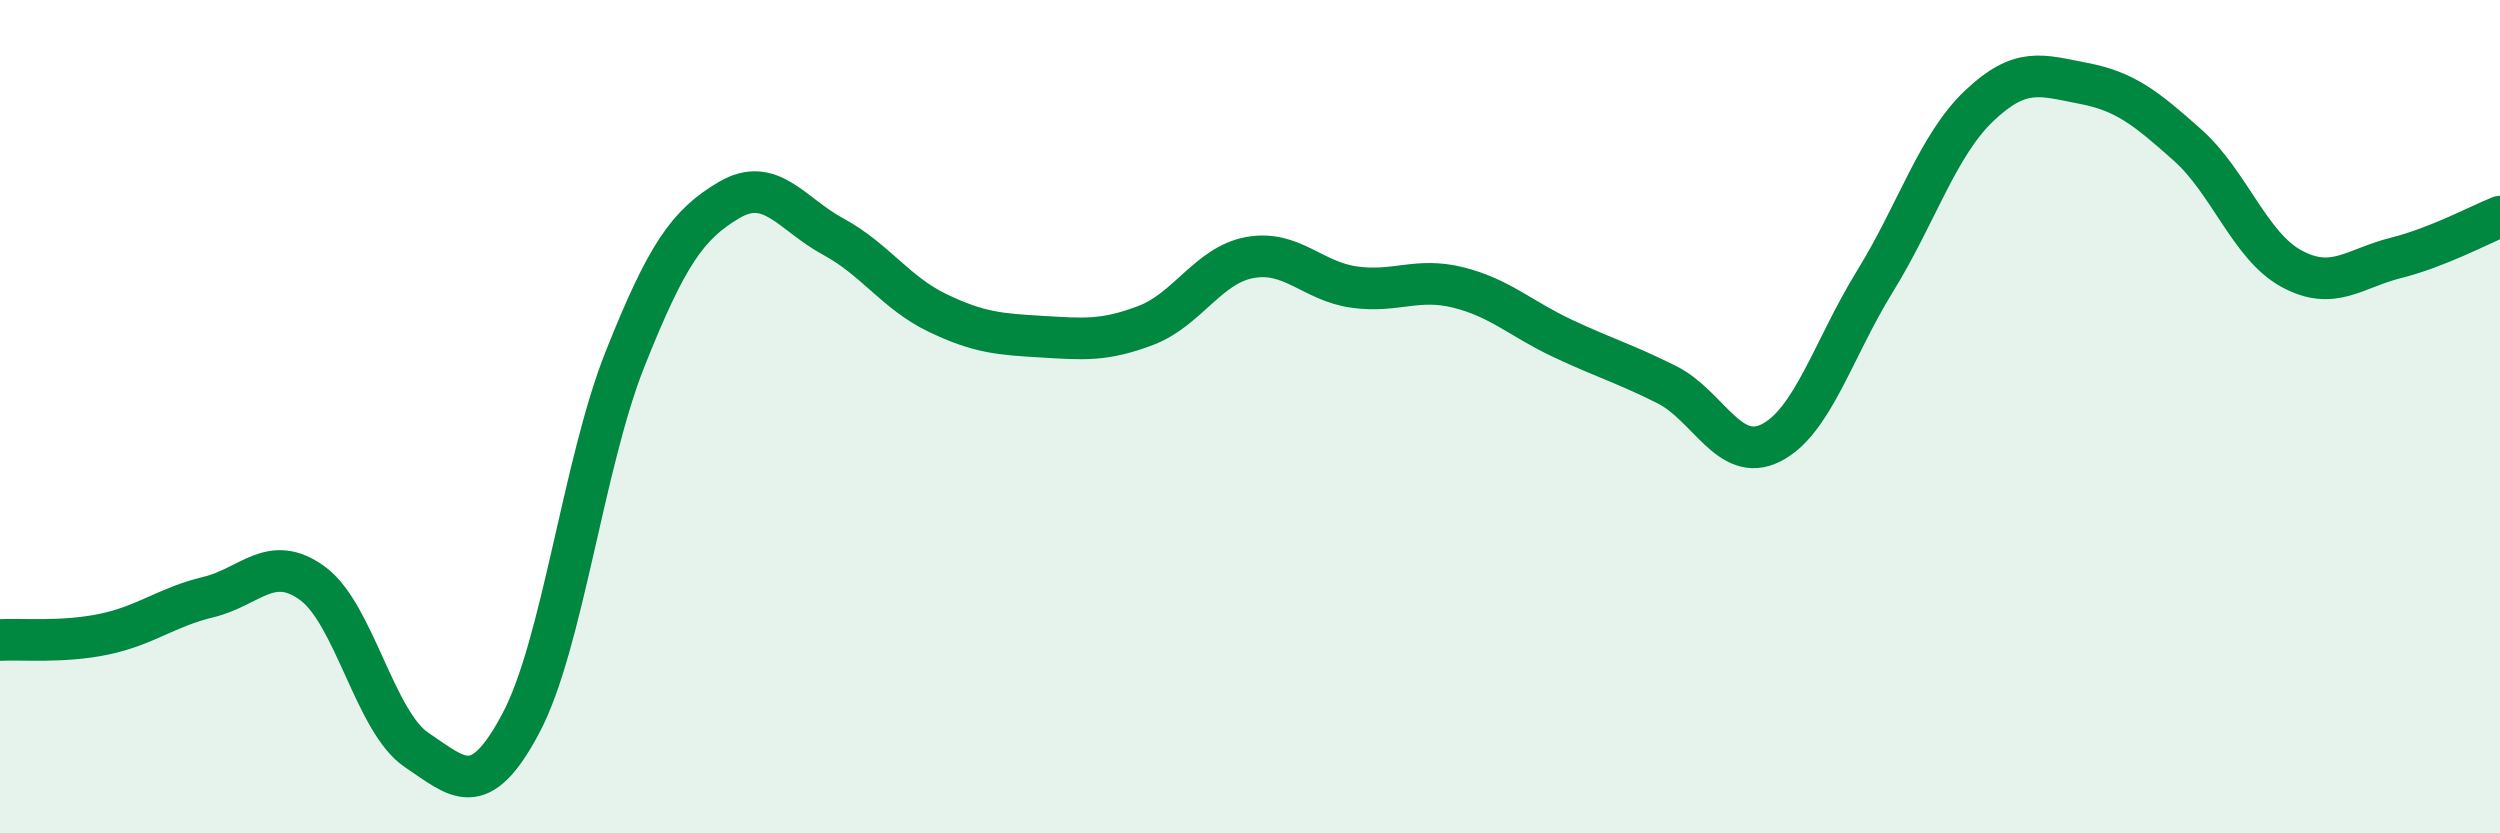
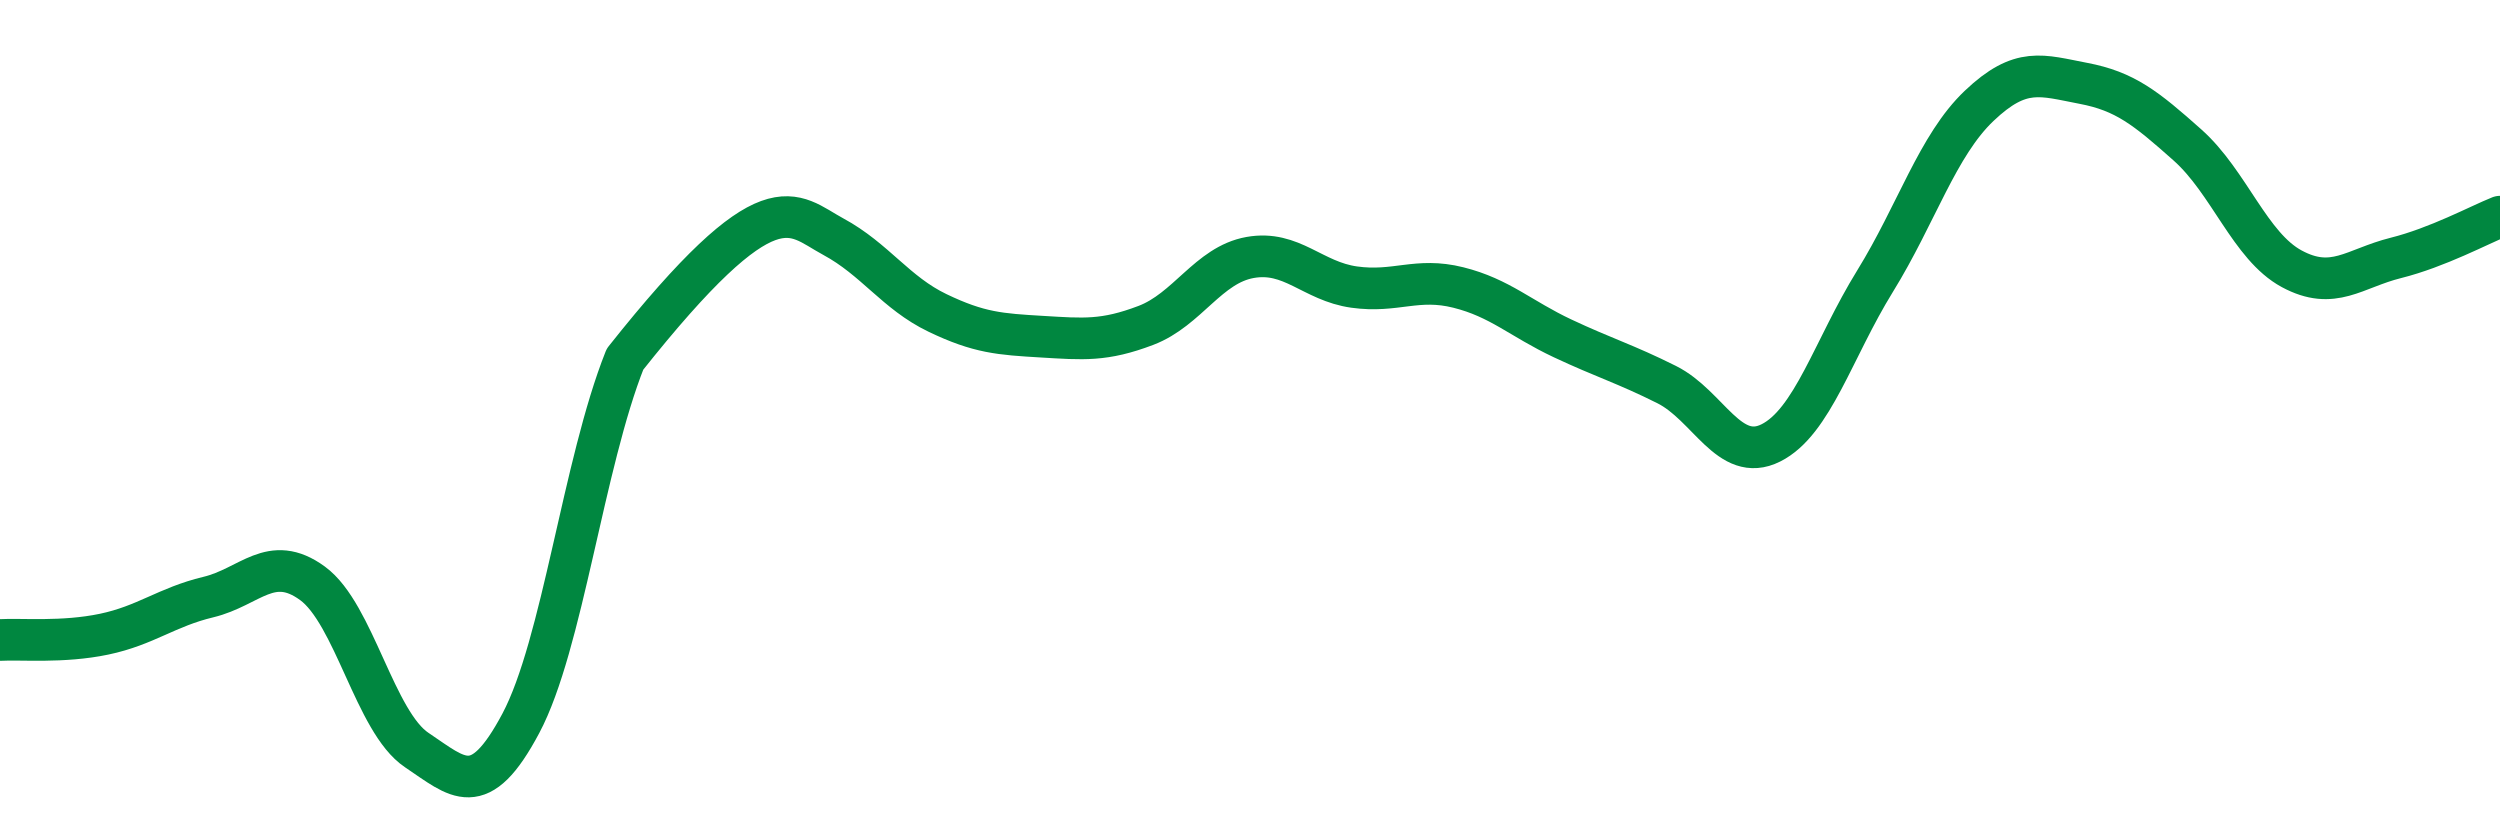
<svg xmlns="http://www.w3.org/2000/svg" width="60" height="20" viewBox="0 0 60 20">
-   <path d="M 0,15.36 C 0.5,15.33 1.5,15.43 2.5,15.22 C 3.5,15.01 4,14.57 5,14.33 C 6,14.09 6.5,13.27 7.5,14 C 8.5,14.73 9,17.33 10,18 C 11,18.67 11.5,19.24 12.5,17.36 C 13.5,15.48 14,11.13 15,8.62 C 16,6.11 16.5,5.39 17.5,4.8 C 18.5,4.21 19,5.14 20,5.68 C 21,6.22 21.5,7.03 22.5,7.51 C 23.5,7.99 24,8.02 25,8.08 C 26,8.14 26.5,8.19 27.5,7.81 C 28.5,7.43 29,6.36 30,6.18 C 31,6 31.5,6.75 32.5,6.89 C 33.5,7.03 34,6.65 35,6.9 C 36,7.15 36.5,7.65 37.5,8.12 C 38.5,8.59 39,8.73 40,9.23 C 41,9.73 41.5,11.13 42.5,10.63 C 43.5,10.13 44,8.37 45,6.75 C 46,5.13 46.5,3.49 47.5,2.54 C 48.5,1.59 49,1.81 50,2 C 51,2.19 51.5,2.59 52.5,3.48 C 53.5,4.37 54,5.91 55,6.45 C 56,6.99 56.5,6.44 57.5,6.19 C 58.5,5.94 59.5,5.4 60,5.2L60 20L0 20Z" fill="#008740" opacity="0.1" stroke-linecap="round" stroke-linejoin="round" />
-   <path d="M 0,15.36 C 0.5,15.33 1.5,15.43 2.5,15.22 C 3.5,15.01 4,14.57 5,14.33 C 6,14.09 6.5,13.27 7.5,14 C 8.5,14.73 9,17.33 10,18 C 11,18.67 11.5,19.24 12.5,17.36 C 13.5,15.48 14,11.13 15,8.62 C 16,6.11 16.5,5.39 17.5,4.8 C 18.5,4.21 19,5.14 20,5.68 C 21,6.22 21.5,7.03 22.5,7.51 C 23.5,7.99 24,8.02 25,8.08 C 26,8.14 26.5,8.19 27.5,7.81 C 28.5,7.43 29,6.36 30,6.18 C 31,6 31.5,6.75 32.5,6.89 C 33.5,7.03 34,6.65 35,6.9 C 36,7.15 36.5,7.65 37.5,8.12 C 38.5,8.59 39,8.73 40,9.23 C 41,9.73 41.5,11.13 42.5,10.63 C 43.5,10.13 44,8.37 45,6.75 C 46,5.13 46.5,3.49 47.5,2.54 C 48.5,1.59 49,1.81 50,2 C 51,2.19 51.5,2.59 52.5,3.48 C 53.5,4.37 54,5.91 55,6.45 C 56,6.99 56.5,6.44 57.5,6.19 C 58.5,5.94 59.5,5.4 60,5.2" stroke="#008740" stroke-width="1" fill="none" stroke-linecap="round" stroke-linejoin="round" />
+   <path d="M 0,15.36 C 0.5,15.33 1.5,15.43 2.5,15.22 C 3.5,15.01 4,14.57 5,14.33 C 6,14.09 6.5,13.27 7.5,14 C 8.5,14.73 9,17.33 10,18 C 11,18.67 11.5,19.24 12.5,17.36 C 13.5,15.48 14,11.13 15,8.62 C 18.5,4.21 19,5.14 20,5.68 C 21,6.22 21.5,7.03 22.5,7.51 C 23.5,7.99 24,8.02 25,8.08 C 26,8.14 26.5,8.19 27.5,7.81 C 28.5,7.43 29,6.36 30,6.18 C 31,6 31.5,6.75 32.5,6.89 C 33.5,7.03 34,6.65 35,6.9 C 36,7.15 36.5,7.65 37.5,8.12 C 38.5,8.59 39,8.73 40,9.23 C 41,9.73 41.5,11.13 42.5,10.63 C 43.5,10.13 44,8.37 45,6.75 C 46,5.13 46.5,3.49 47.5,2.54 C 48.5,1.59 49,1.81 50,2 C 51,2.19 51.5,2.59 52.5,3.48 C 53.5,4.37 54,5.91 55,6.45 C 56,6.99 56.5,6.44 57.5,6.19 C 58.5,5.94 59.5,5.4 60,5.2" stroke="#008740" stroke-width="1" fill="none" stroke-linecap="round" stroke-linejoin="round" />
</svg>